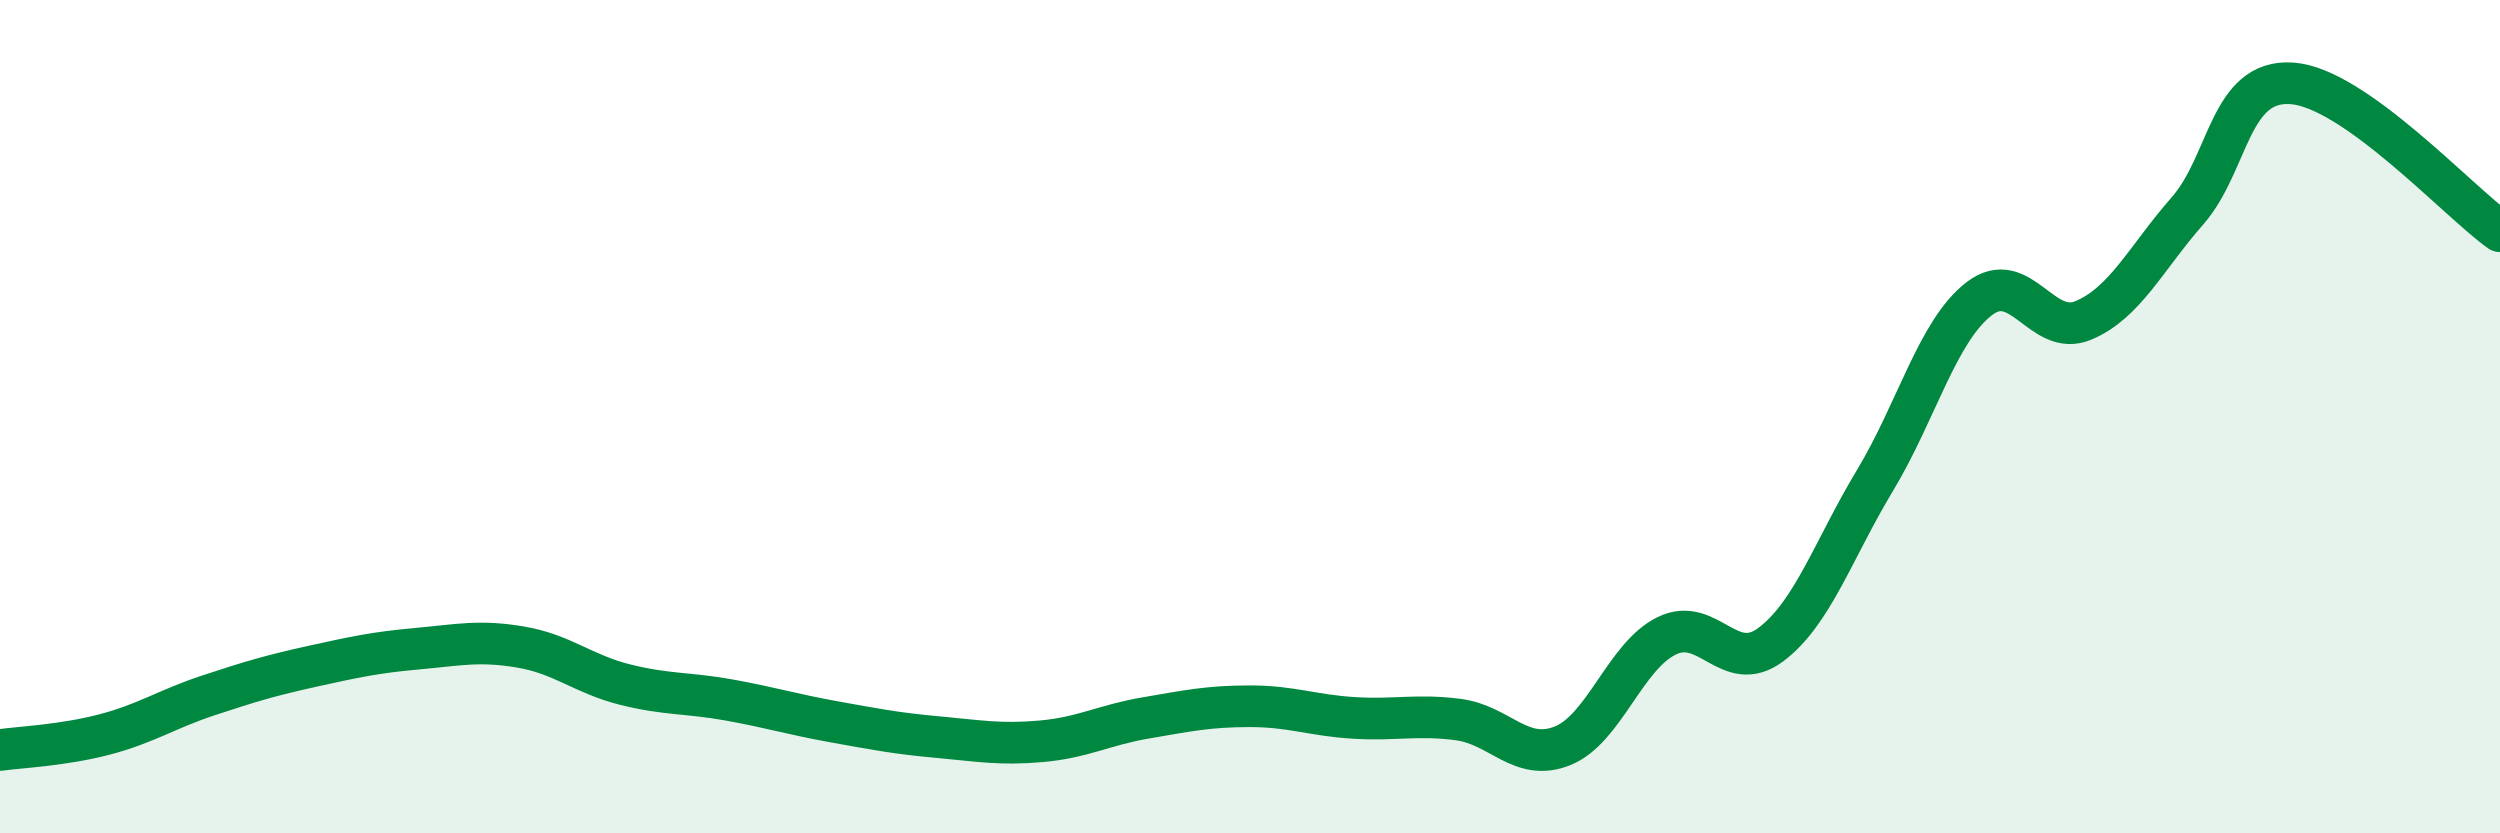
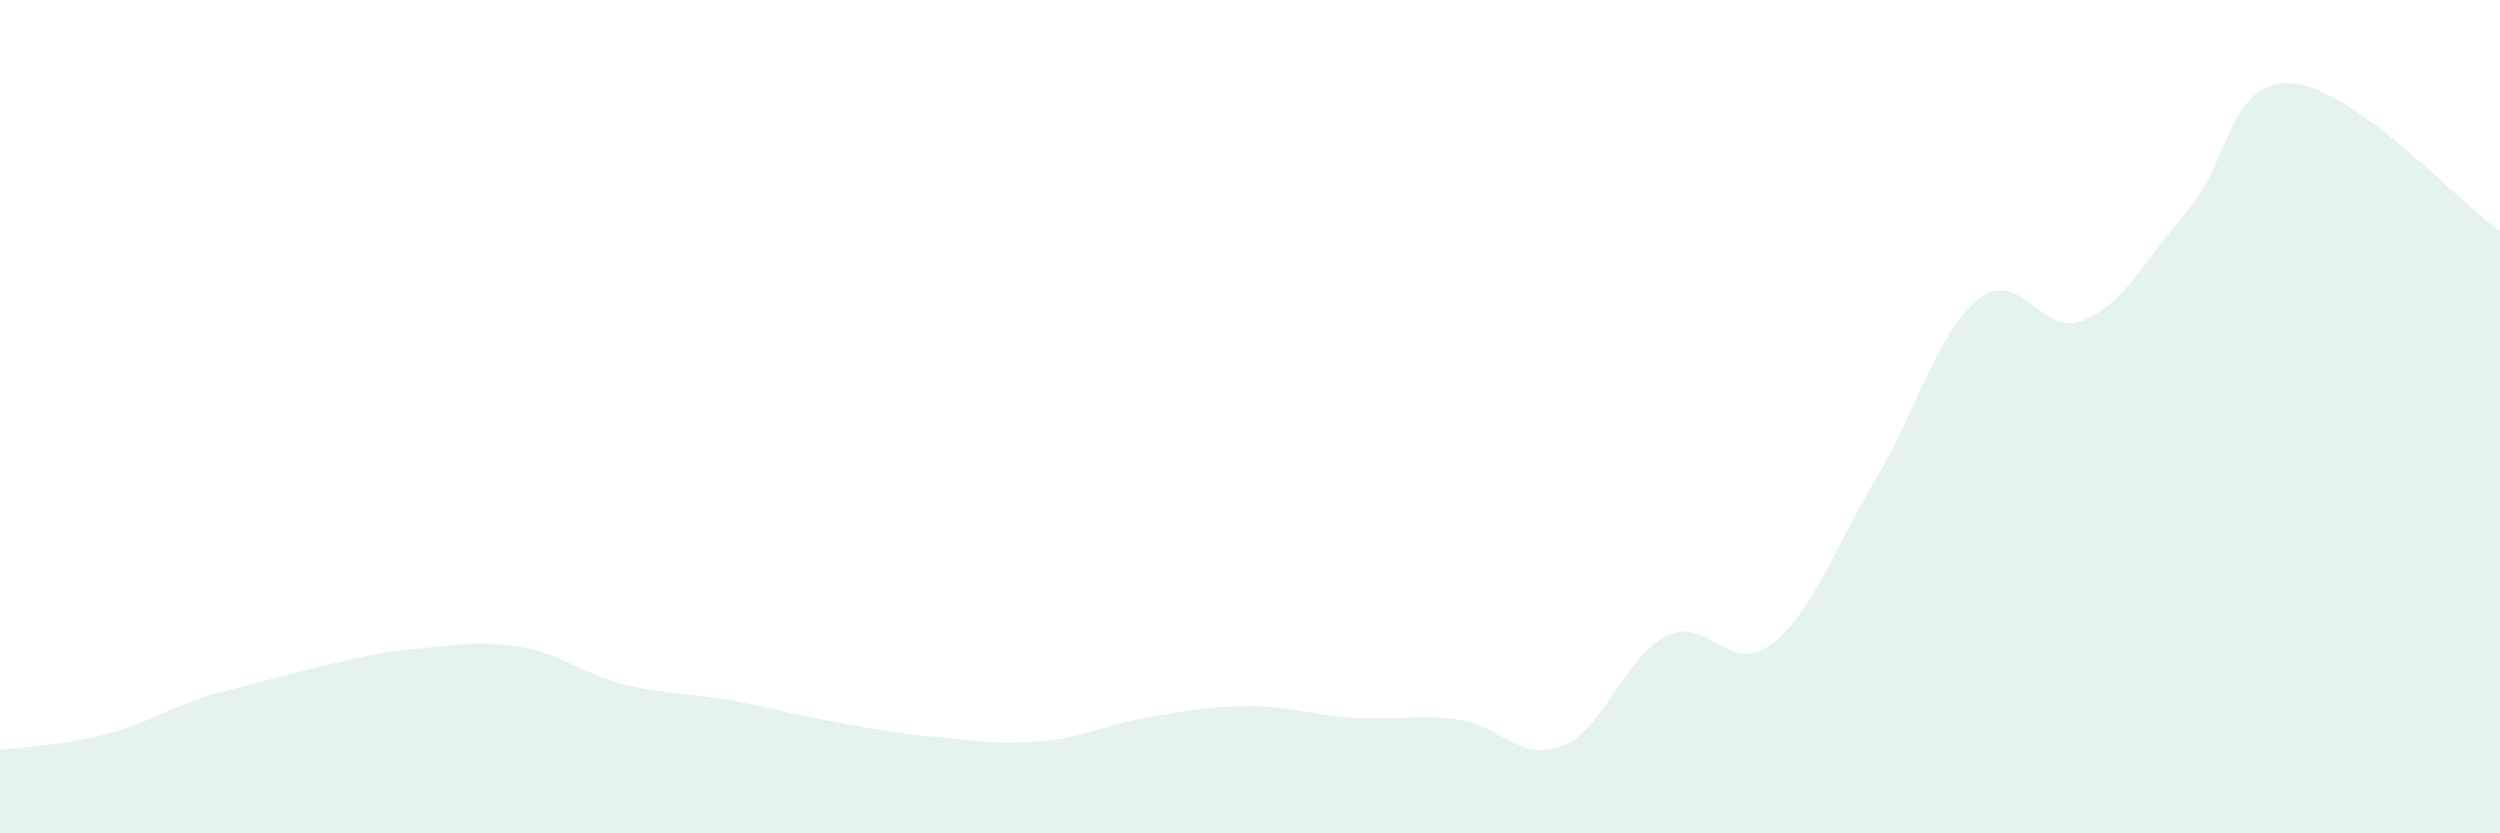
<svg xmlns="http://www.w3.org/2000/svg" width="60" height="20" viewBox="0 0 60 20">
-   <path d="M 0,18 C 0.5,17.93 1.5,17.89 2.5,17.63 C 3.5,17.37 4,17.02 5,16.69 C 6,16.36 6.5,16.21 7.5,15.99 C 8.5,15.77 9,15.66 10,15.57 C 11,15.48 11.5,15.36 12.5,15.53 C 13.5,15.7 14,16.18 15,16.43 C 16,16.68 16.5,16.62 17.5,16.8 C 18.5,16.98 19,17.14 20,17.32 C 21,17.5 21.5,17.6 22.5,17.69 C 23.5,17.78 24,17.88 25,17.79 C 26,17.7 26.5,17.4 27.5,17.23 C 28.5,17.06 29,16.95 30,16.95 C 31,16.95 31.5,17.17 32.5,17.23 C 33.5,17.29 34,17.14 35,17.27 C 36,17.4 36.5,18.3 37.5,17.9 C 38.5,17.5 39,15.75 40,15.26 C 41,14.77 41.5,16.22 42.5,15.47 C 43.5,14.72 44,13.19 45,11.53 C 46,9.87 46.5,7.94 47.5,7.17 C 48.5,6.4 49,8.11 50,7.69 C 51,7.27 51.5,6.2 52.5,5.06 C 53.5,3.92 53.5,1.9 55,2 C 56.5,2.1 59,4.84 60,5.55L60 20L0 20Z" fill="#008740" opacity="0.1" stroke-linecap="round" stroke-linejoin="round" />
-   <path d="M 0,18 C 0.5,17.93 1.5,17.89 2.5,17.63 C 3.5,17.37 4,17.02 5,16.69 C 6,16.36 6.5,16.21 7.5,15.99 C 8.5,15.77 9,15.66 10,15.57 C 11,15.48 11.5,15.36 12.5,15.53 C 13.5,15.7 14,16.18 15,16.43 C 16,16.68 16.5,16.62 17.5,16.8 C 18.5,16.98 19,17.14 20,17.32 C 21,17.5 21.5,17.6 22.5,17.69 C 23.5,17.78 24,17.88 25,17.79 C 26,17.7 26.5,17.4 27.5,17.23 C 28.5,17.06 29,16.95 30,16.95 C 31,16.95 31.5,17.17 32.5,17.23 C 33.5,17.29 34,17.14 35,17.27 C 36,17.4 36.5,18.3 37.5,17.9 C 38.5,17.5 39,15.75 40,15.26 C 41,14.77 41.5,16.22 42.5,15.47 C 43.5,14.72 44,13.19 45,11.53 C 46,9.87 46.5,7.94 47.5,7.17 C 48.5,6.4 49,8.11 50,7.69 C 51,7.27 51.5,6.2 52.5,5.06 C 53.5,3.92 53.5,1.9 55,2 C 56.5,2.1 59,4.84 60,5.55" stroke="#008740" stroke-width="1" fill="none" stroke-linecap="round" stroke-linejoin="round" />
+   <path d="M 0,18 C 0.5,17.93 1.5,17.89 2.5,17.63 C 3.5,17.37 4,17.02 5,16.69 C 8.5,15.77 9,15.66 10,15.57 C 11,15.48 11.5,15.36 12.5,15.53 C 13.5,15.7 14,16.18 15,16.43 C 16,16.68 16.5,16.62 17.5,16.8 C 18.5,16.98 19,17.14 20,17.32 C 21,17.5 21.5,17.6 22.5,17.69 C 23.5,17.78 24,17.88 25,17.79 C 26,17.7 26.5,17.4 27.5,17.23 C 28.5,17.06 29,16.95 30,16.95 C 31,16.95 31.5,17.17 32.5,17.23 C 33.5,17.29 34,17.14 35,17.27 C 36,17.4 36.5,18.3 37.5,17.9 C 38.5,17.5 39,15.75 40,15.26 C 41,14.77 41.5,16.22 42.5,15.47 C 43.5,14.72 44,13.19 45,11.53 C 46,9.87 46.5,7.94 47.5,7.17 C 48.5,6.4 49,8.11 50,7.69 C 51,7.27 51.5,6.2 52.5,5.06 C 53.5,3.92 53.5,1.9 55,2 C 56.5,2.1 59,4.84 60,5.55L60 20L0 20Z" fill="#008740" opacity="0.1" stroke-linecap="round" stroke-linejoin="round" />
</svg>